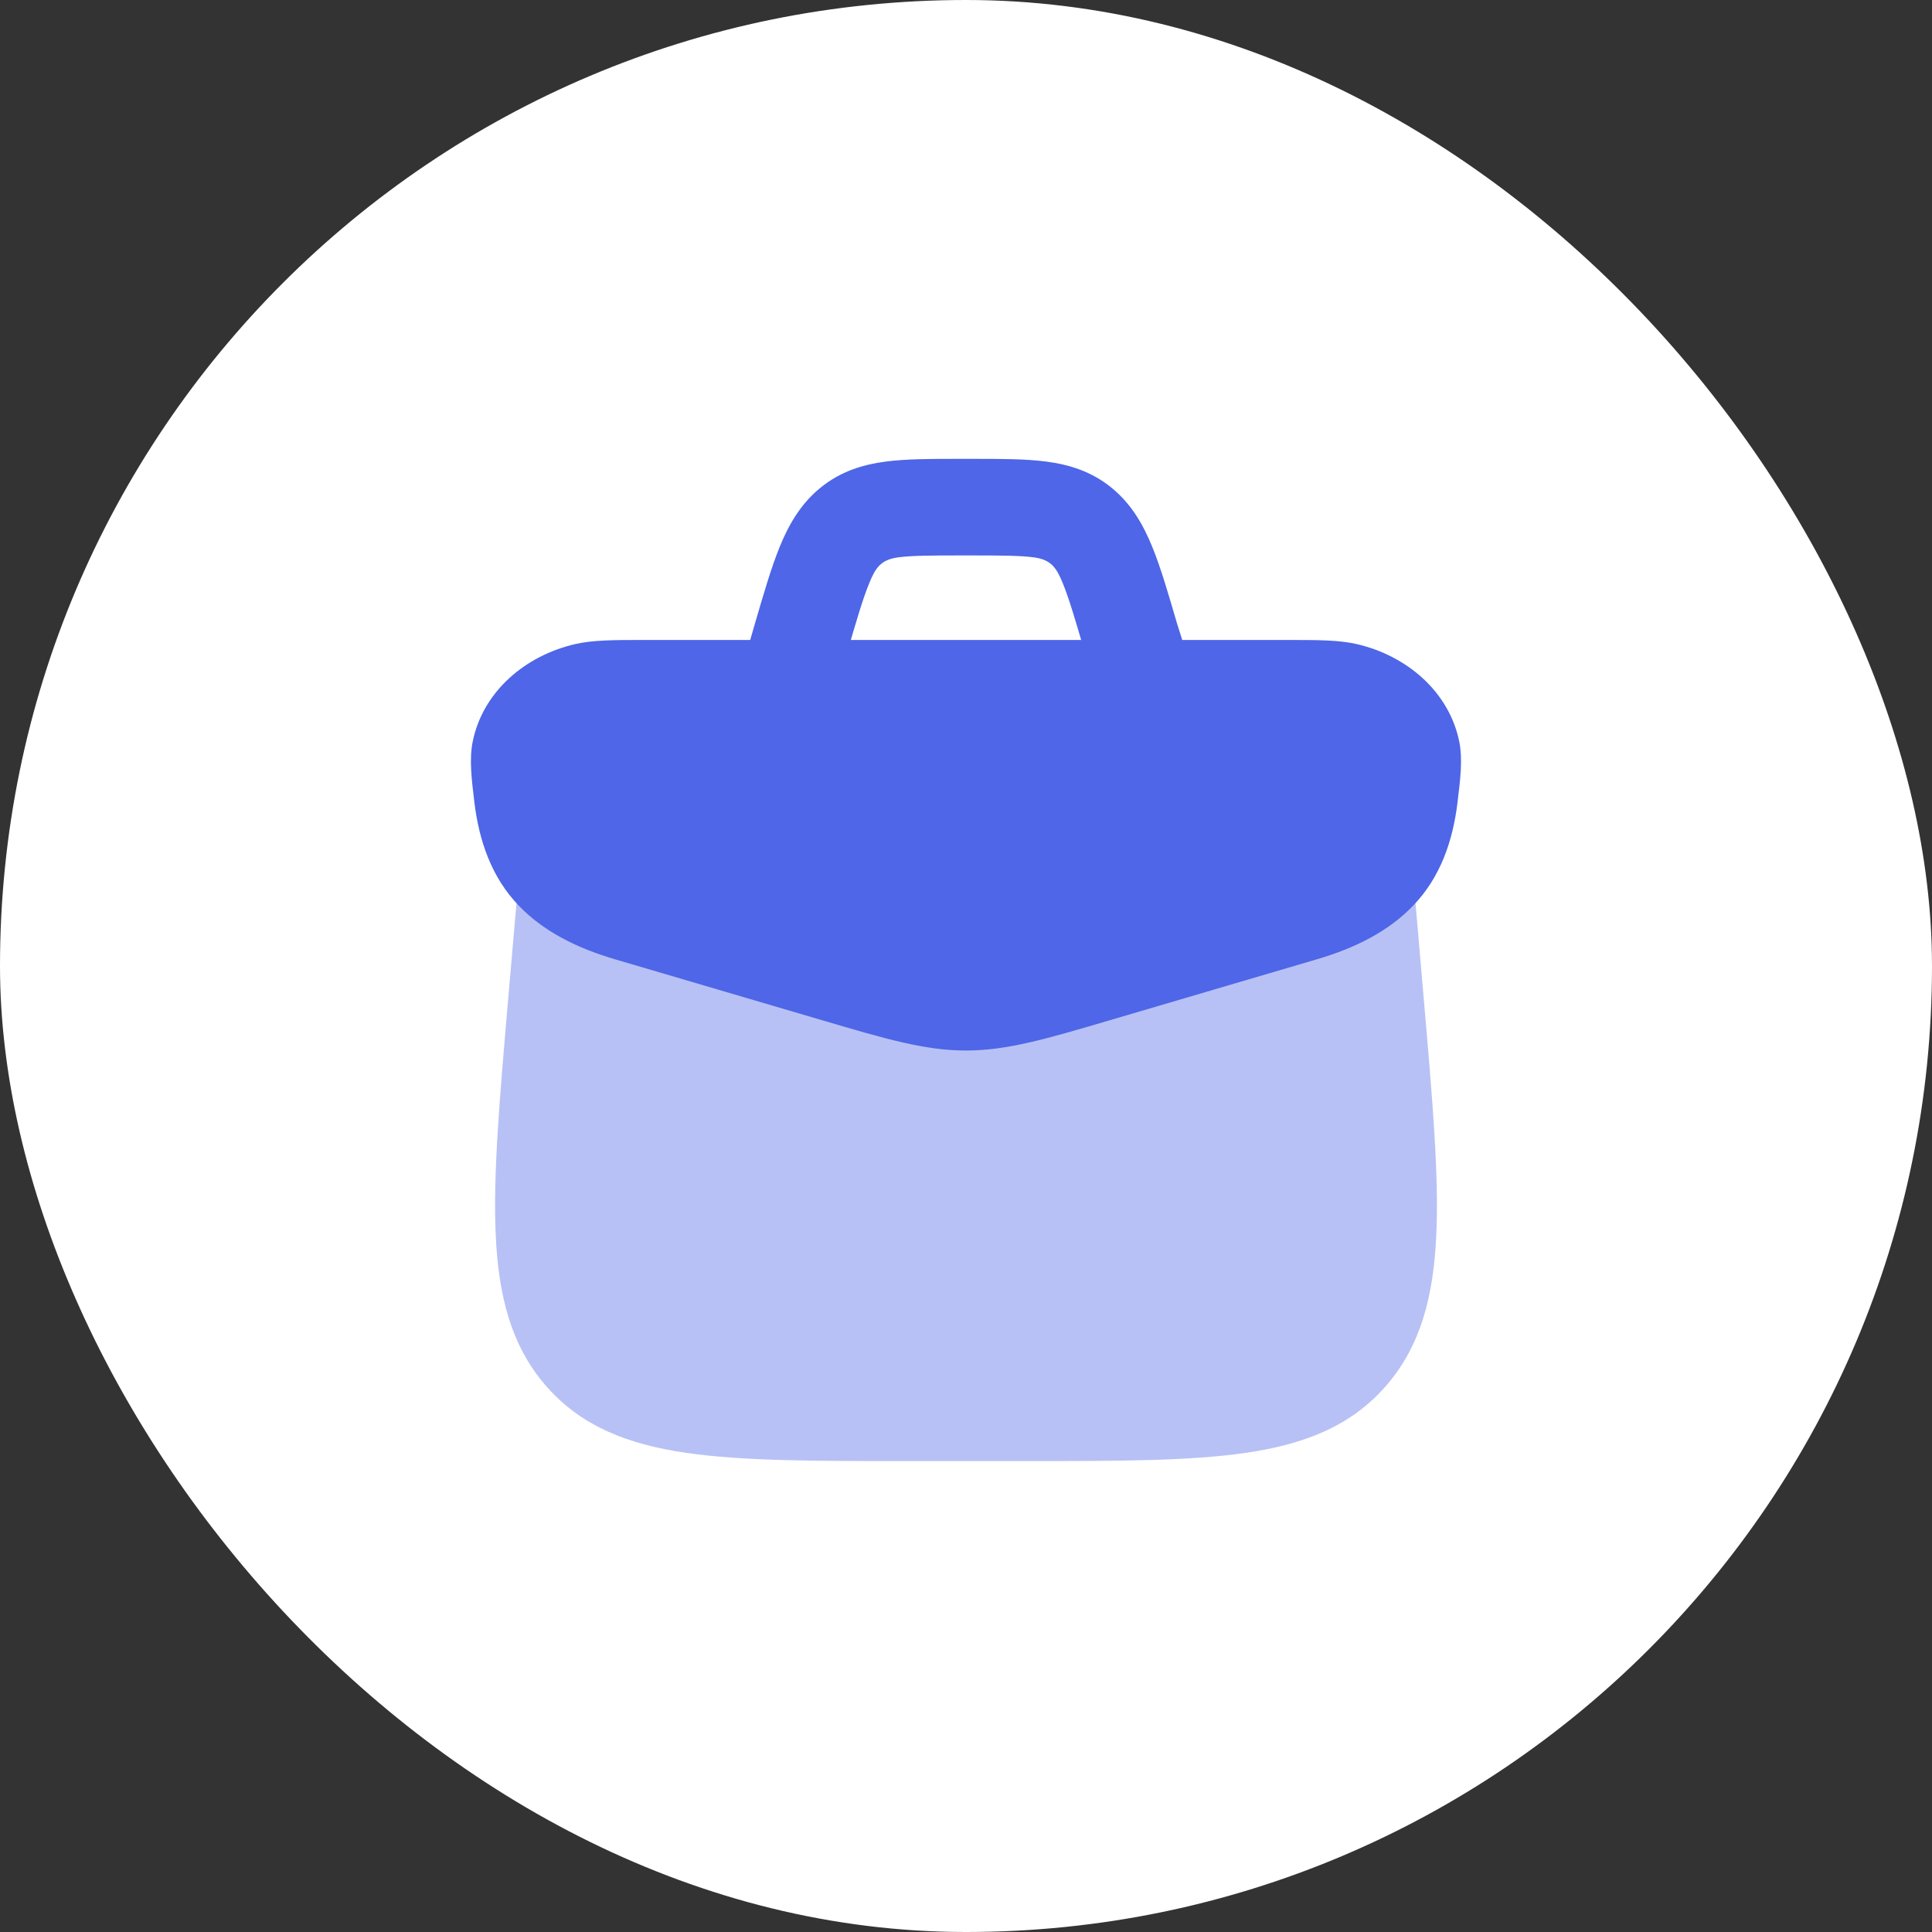
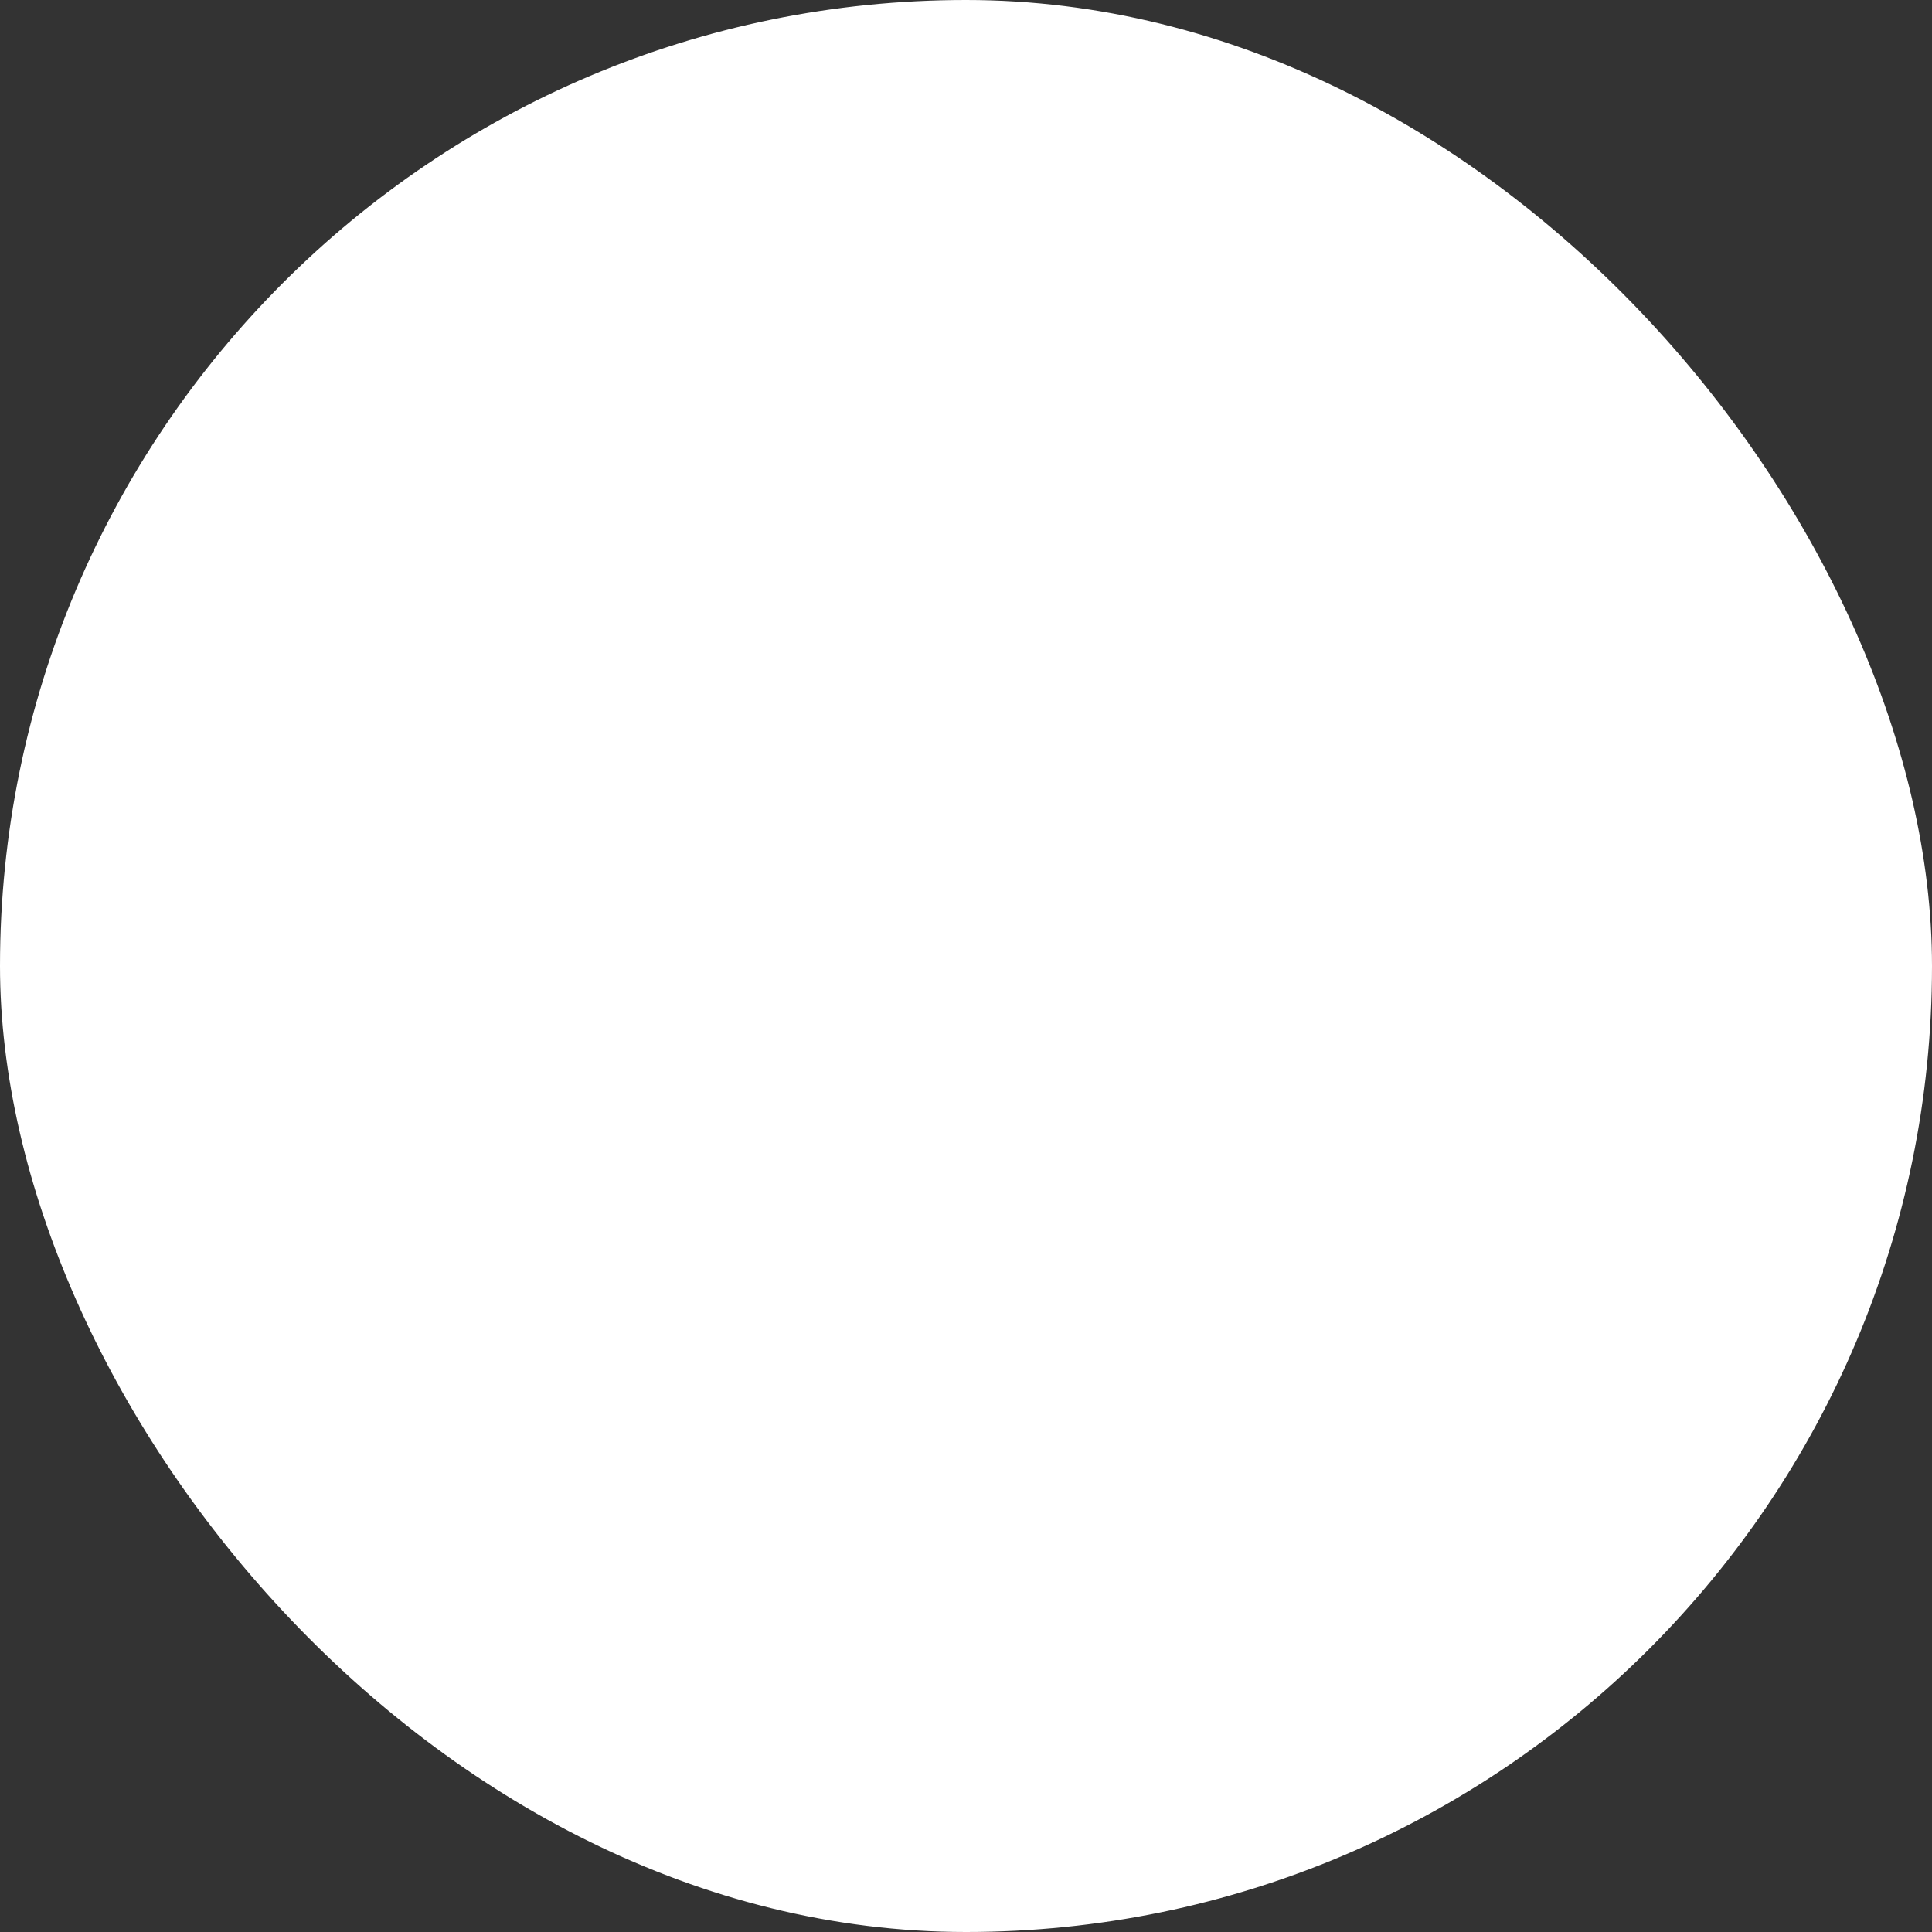
<svg xmlns="http://www.w3.org/2000/svg" width="40" height="40" viewBox="0 0 40 40" fill="none">
  <rect x="0" y="0" width="40" height="40" fill="#333333" stroke="none" />
  <rect width="40" height="40" rx="20" fill="white" />
-   <path opacity="0.4" d="M11.463 17.75C11.073 17.75 10.749 18.048 10.716 18.436L10.514 20.767C10.343 22.759 10.207 24.329 10.263 25.561C10.319 26.823 10.578 27.855 11.3 28.688C12.028 29.529 12.997 29.903 14.203 30.079C15.37 30.25 16.872 30.25 18.762 30.25H21.238C23.128 30.25 24.63 30.25 25.797 30.079C27.002 29.903 27.971 29.529 28.7 28.688C29.422 27.855 29.681 26.823 29.737 25.561C29.793 24.329 29.657 22.759 29.485 20.767L29.284 18.436C29.251 18.048 28.926 17.75 28.537 17.75H11.463Z" fill="#4E66E7" />
-   <path d="M13.328 13.25C12.713 13.25 12.277 13.25 11.909 13.335C10.879 13.572 10.001 14.313 9.788 15.348C9.713 15.713 9.763 16.125 9.821 16.608C9.918 17.405 10.174 18.161 10.74 18.75C11.254 19.285 11.94 19.628 12.736 19.862L17.018 21.122C18.338 21.511 19.149 21.75 19.999 21.75C20.85 21.75 21.66 21.511 22.98 21.122L27.262 19.862C28.058 19.628 28.745 19.285 29.258 18.75C29.825 18.161 30.081 17.405 30.177 16.608C30.236 16.125 30.286 15.712 30.211 15.348C29.997 14.313 29.119 13.572 28.089 13.335C27.721 13.25 27.285 13.25 26.671 13.25H13.328Z" fill="#4E66E7" />
-   <path fill-rule="evenodd" clip-rule="evenodd" d="M19.841 9.5C19.947 9.5 20.053 9.5 20.158 9.5C20.719 9.5 21.231 9.5 21.659 9.556C22.134 9.618 22.601 9.759 23.023 10.106C23.432 10.443 23.674 10.874 23.858 11.326C24.031 11.751 24.188 12.288 24.369 12.908L24.531 13.421L22.626 14.028L22.466 13.527L22.462 13.515C22.264 12.835 22.135 12.398 22.006 12.08C21.87 11.747 21.759 11.586 21.4 11.539C21.117 11.502 20.737 11.5 20.102 11.5H19.897C19.262 11.5 18.882 11.502 18.6 11.539C18.241 11.586 18.129 11.747 17.994 12.08C17.864 12.398 17.736 12.834 17.538 13.514L17.43 13.887L15.508 13.334C15.549 13.192 15.589 13.05 15.631 12.908C15.812 12.288 15.968 11.751 16.141 11.326C16.325 10.874 16.567 10.443 16.977 10.106C17.398 9.759 17.865 9.618 18.341 9.556C18.768 9.5 19.281 9.5 19.841 9.5Z" fill="#4E66E7" />
</svg>